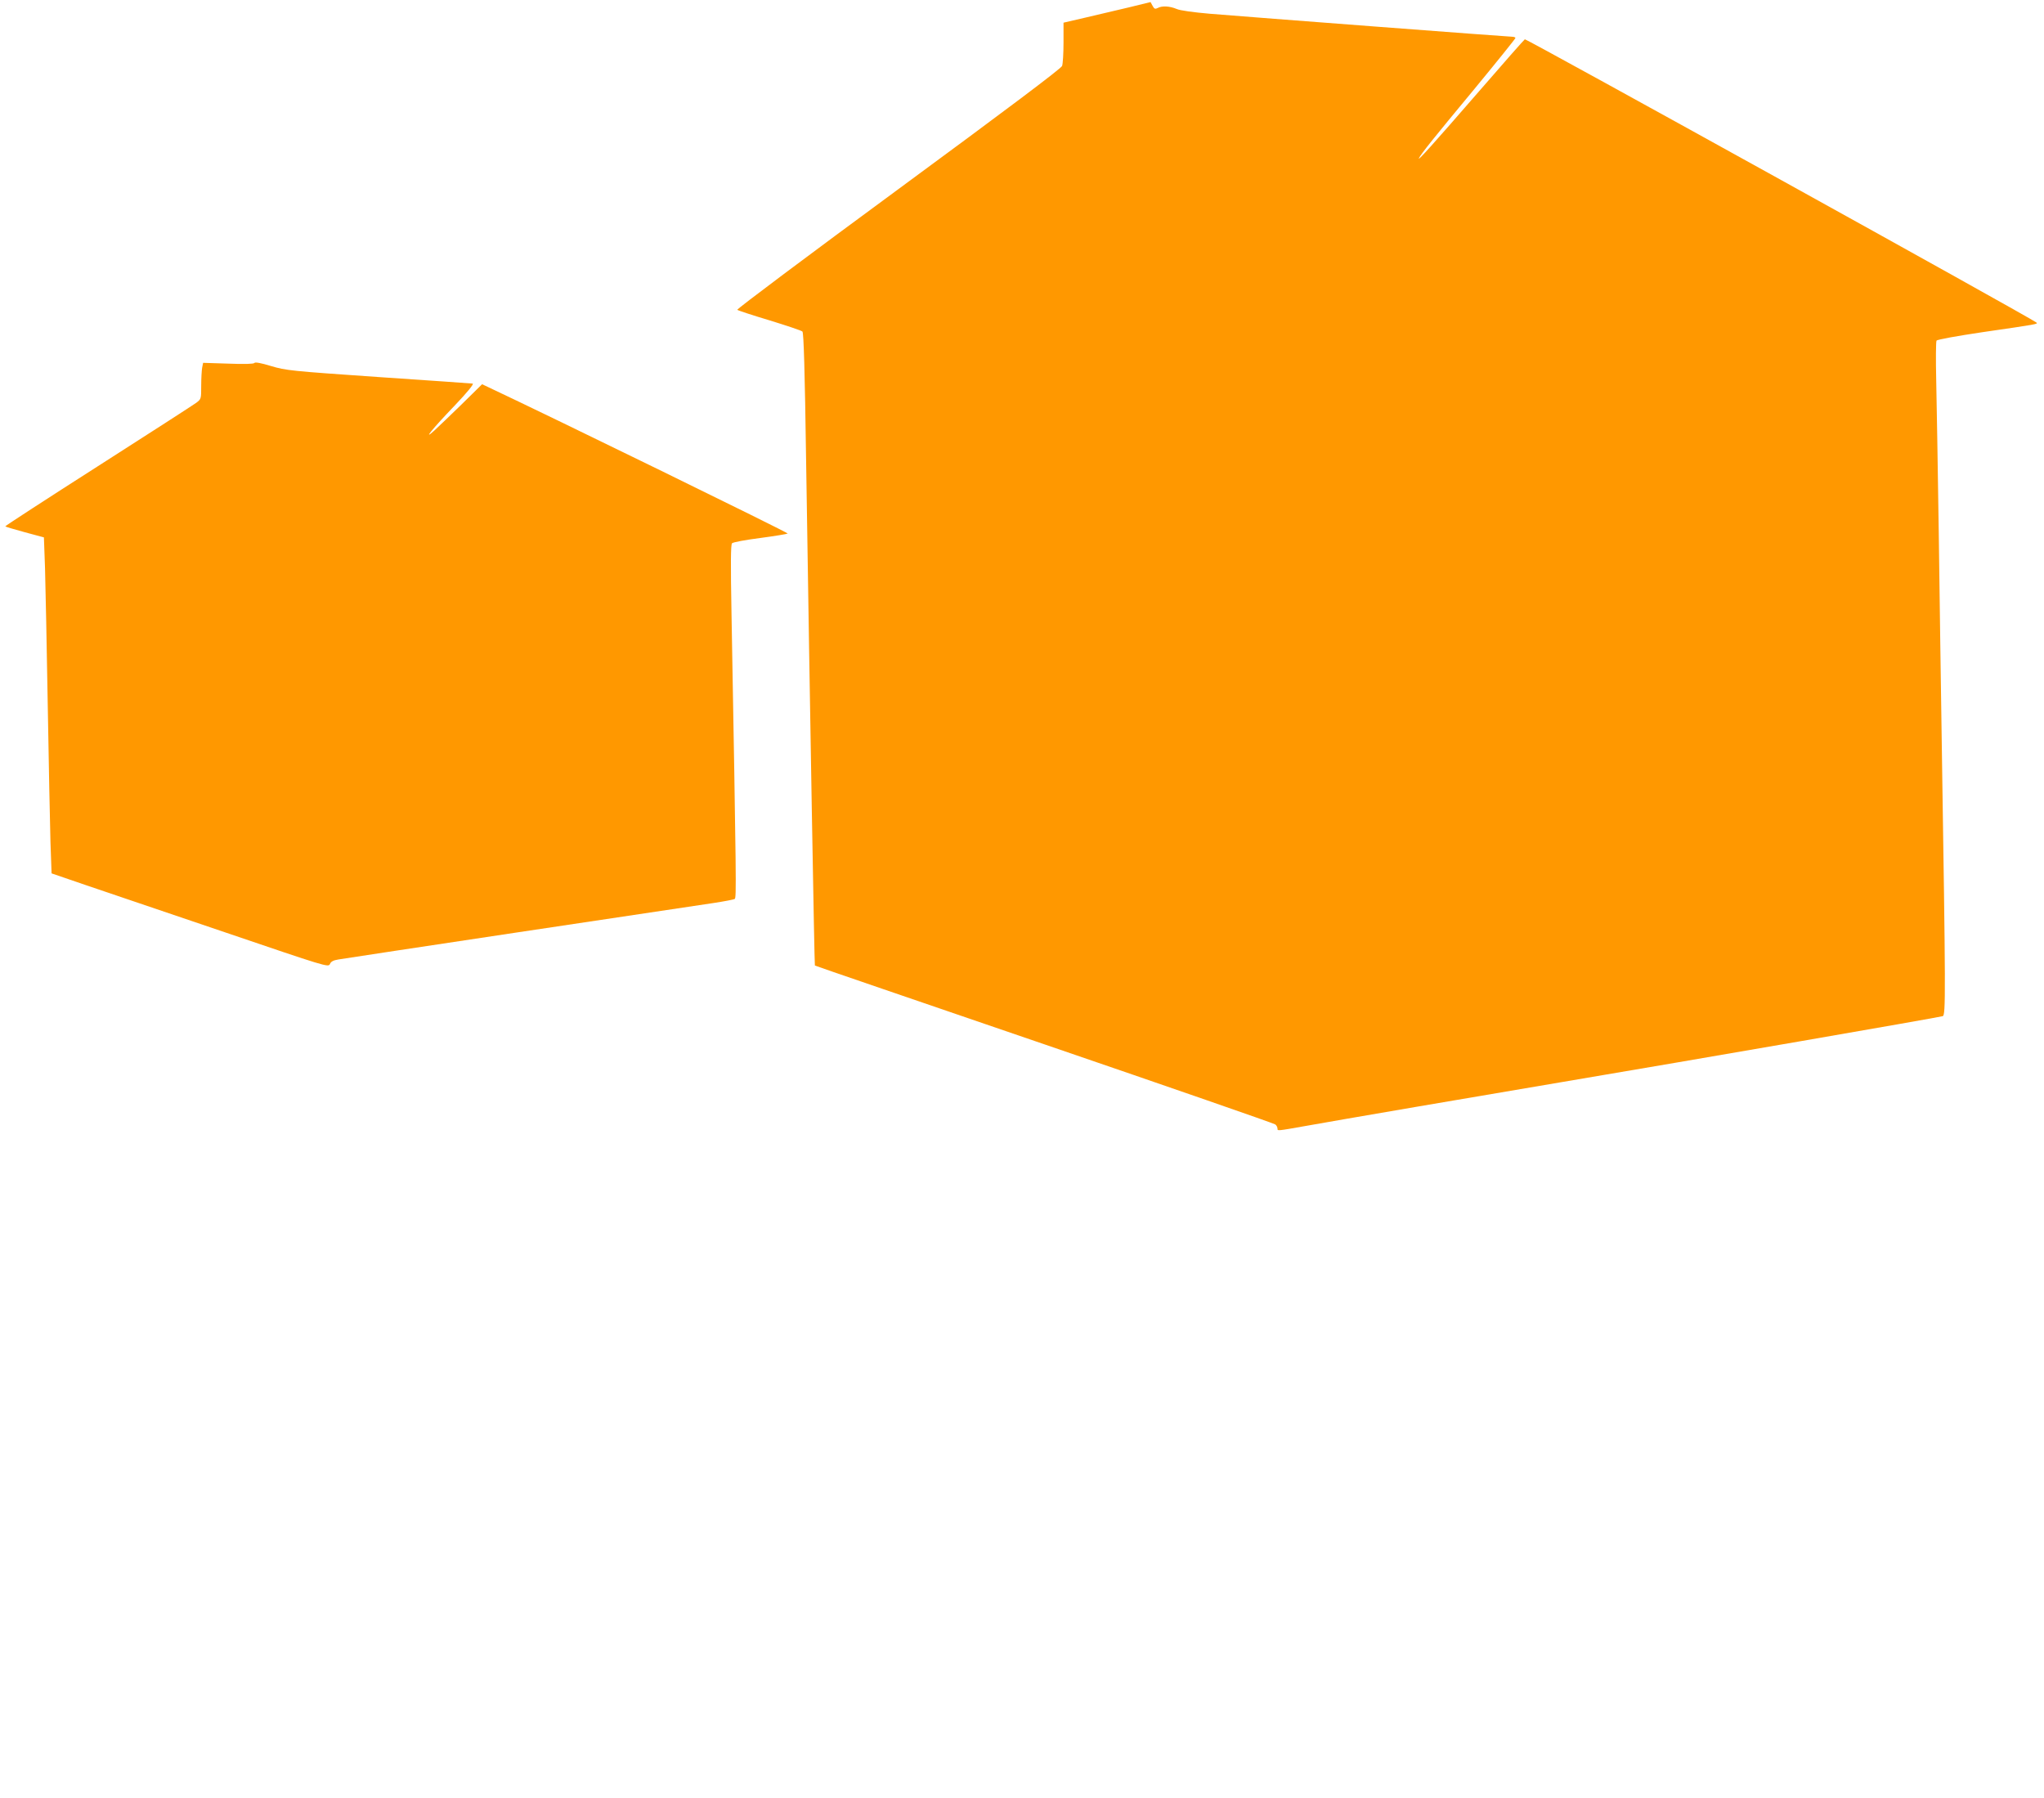
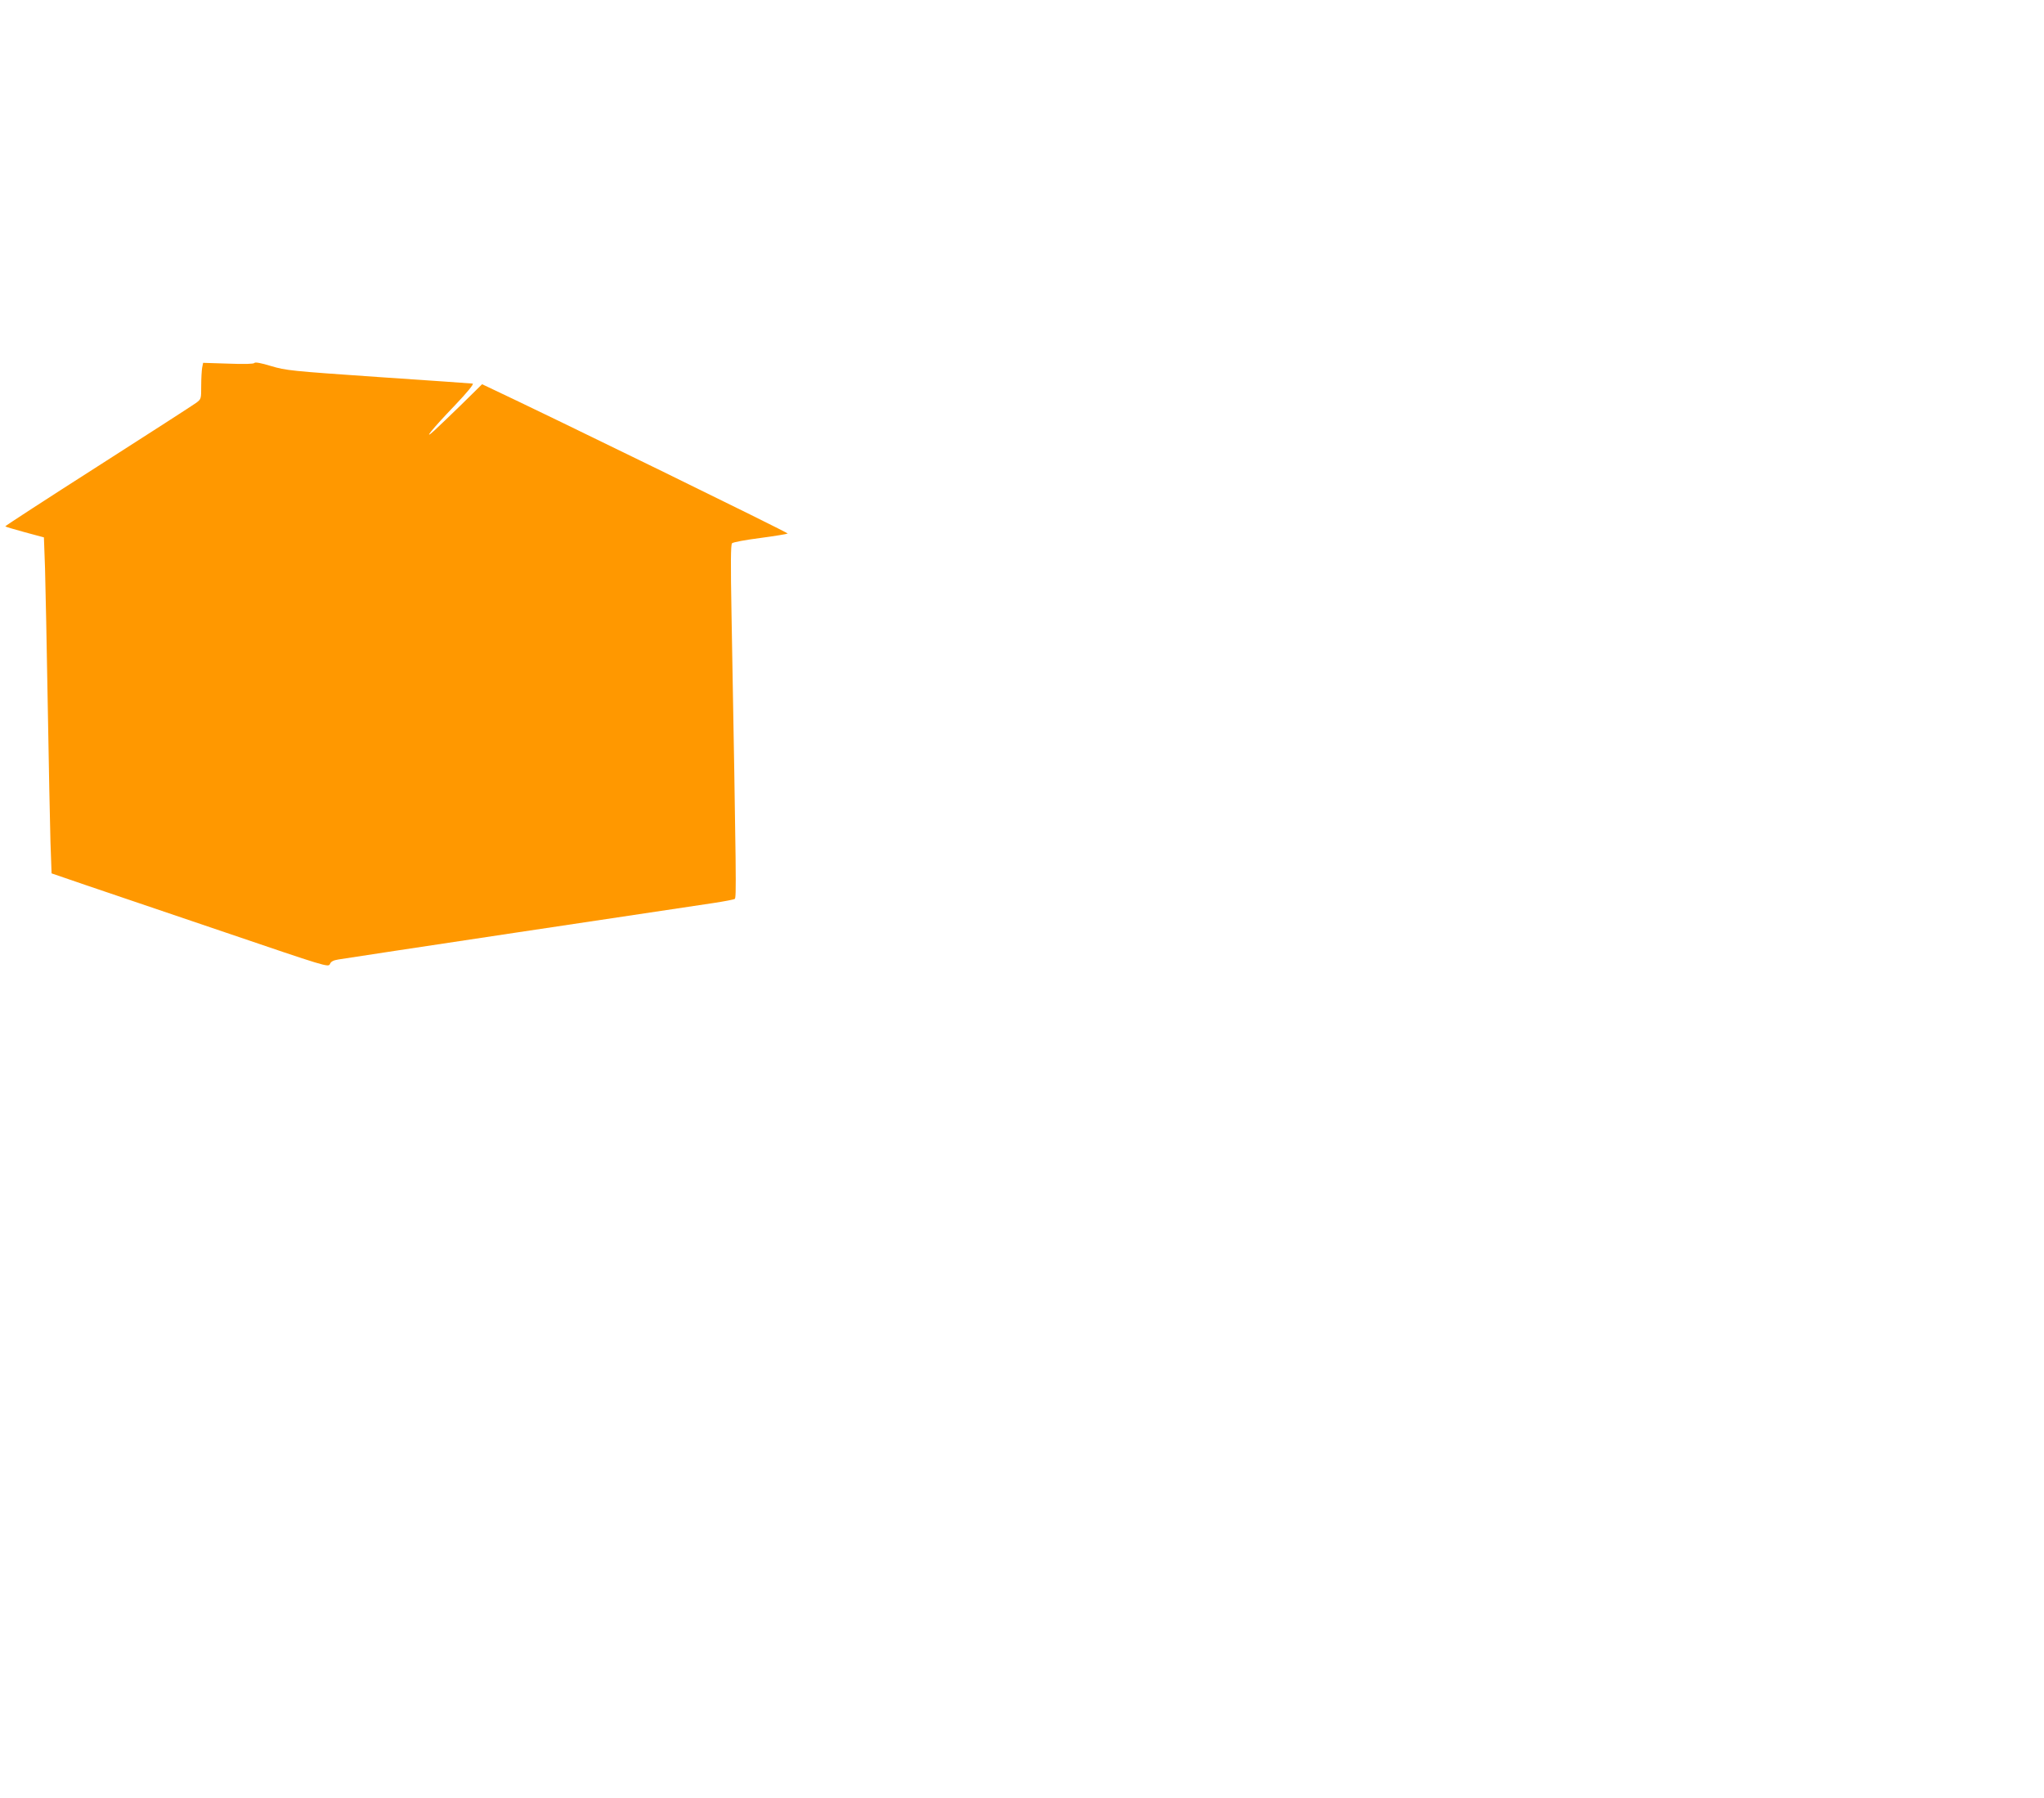
<svg xmlns="http://www.w3.org/2000/svg" version="1.0" width="1280pt" height="1126pt" viewBox="0 0 1280 1126" preserveAspectRatio="xMidYMid meet">
  <g transform="translate(0,1126) scale(0.1,-0.1)" fill="#ff9800" stroke="none">
-     <path d="M7070 11214 c-74 -17 -197 -46 -272 -64 l-138 -32 0 -123 c0 -68 -4 -135 -9 -148 -7 -17 -349 -274 -1026 -772 -559 -411 -1013 -751 -1008 -755 4 -4 95 -34 202 -66 107 -33 200 -64 206 -70 8 -8 15 -244 23 -805 25 -1625 52 -3162 55 -3165 1 -2 648 -223 1436 -493 789 -270 1440 -496 1447 -502 8 -6 14 -18 14 -26 0 -15 -6 -16 180 17 177 32 1130 195 1600 274 807 136 2368 406 2386 413 19 7 18 142 -6 1693 -5 333 -14 931 -19 1330 -6 399 -13 831 -16 960 -3 129 -2 240 2 247 5 7 127 29 288 53 346 50 348 51 338 60 -22 22 -3196 1779 -3204 1774 -5 -3 -135 -150 -288 -327 -291 -335 -388 -443 -375 -417 14 28 90 123 348 434 141 171 256 314 256 318 0 4 -9 8 -21 8 -24 0 -1629 122 -1894 144 -103 9 -185 20 -207 30 -43 18 -91 21 -118 6 -16 -8 -22 -6 -32 13 l-13 24 -135 -33z" />
    <path d="M1593 8987 c-4 -6 -62 -8 -163 -4 l-158 5 -6 -30 c-3 -17 -6 -68 -6 -114 0 -82 0 -83 -32 -107 -18 -13 -295 -192 -616 -397 -321 -205 -581 -374 -579 -376 2 -3 58 -19 123 -37 l119 -32 7 -195 c3 -107 11 -492 17 -855 6 -363 14 -749 17 -857 l7 -197 216 -74 c119 -40 509 -173 867 -294 635 -216 650 -221 660 -200 6 16 22 24 54 29 43 8 2107 318 2352 354 65 10 123 21 129 25 11 6 10 100 -20 1779 -6 322 -5 438 3 448 7 7 83 21 176 33 91 12 168 25 173 28 5 5 -1486 734 -1876 917 l-38 18 -127 -125 c-70 -68 -147 -142 -171 -164 -78 -71 -16 7 126 155 81 85 122 136 113 138 -8 1 -274 20 -590 41 -551 38 -579 41 -673 69 -62 19 -100 26 -104 19z" />
  </g>
</svg>